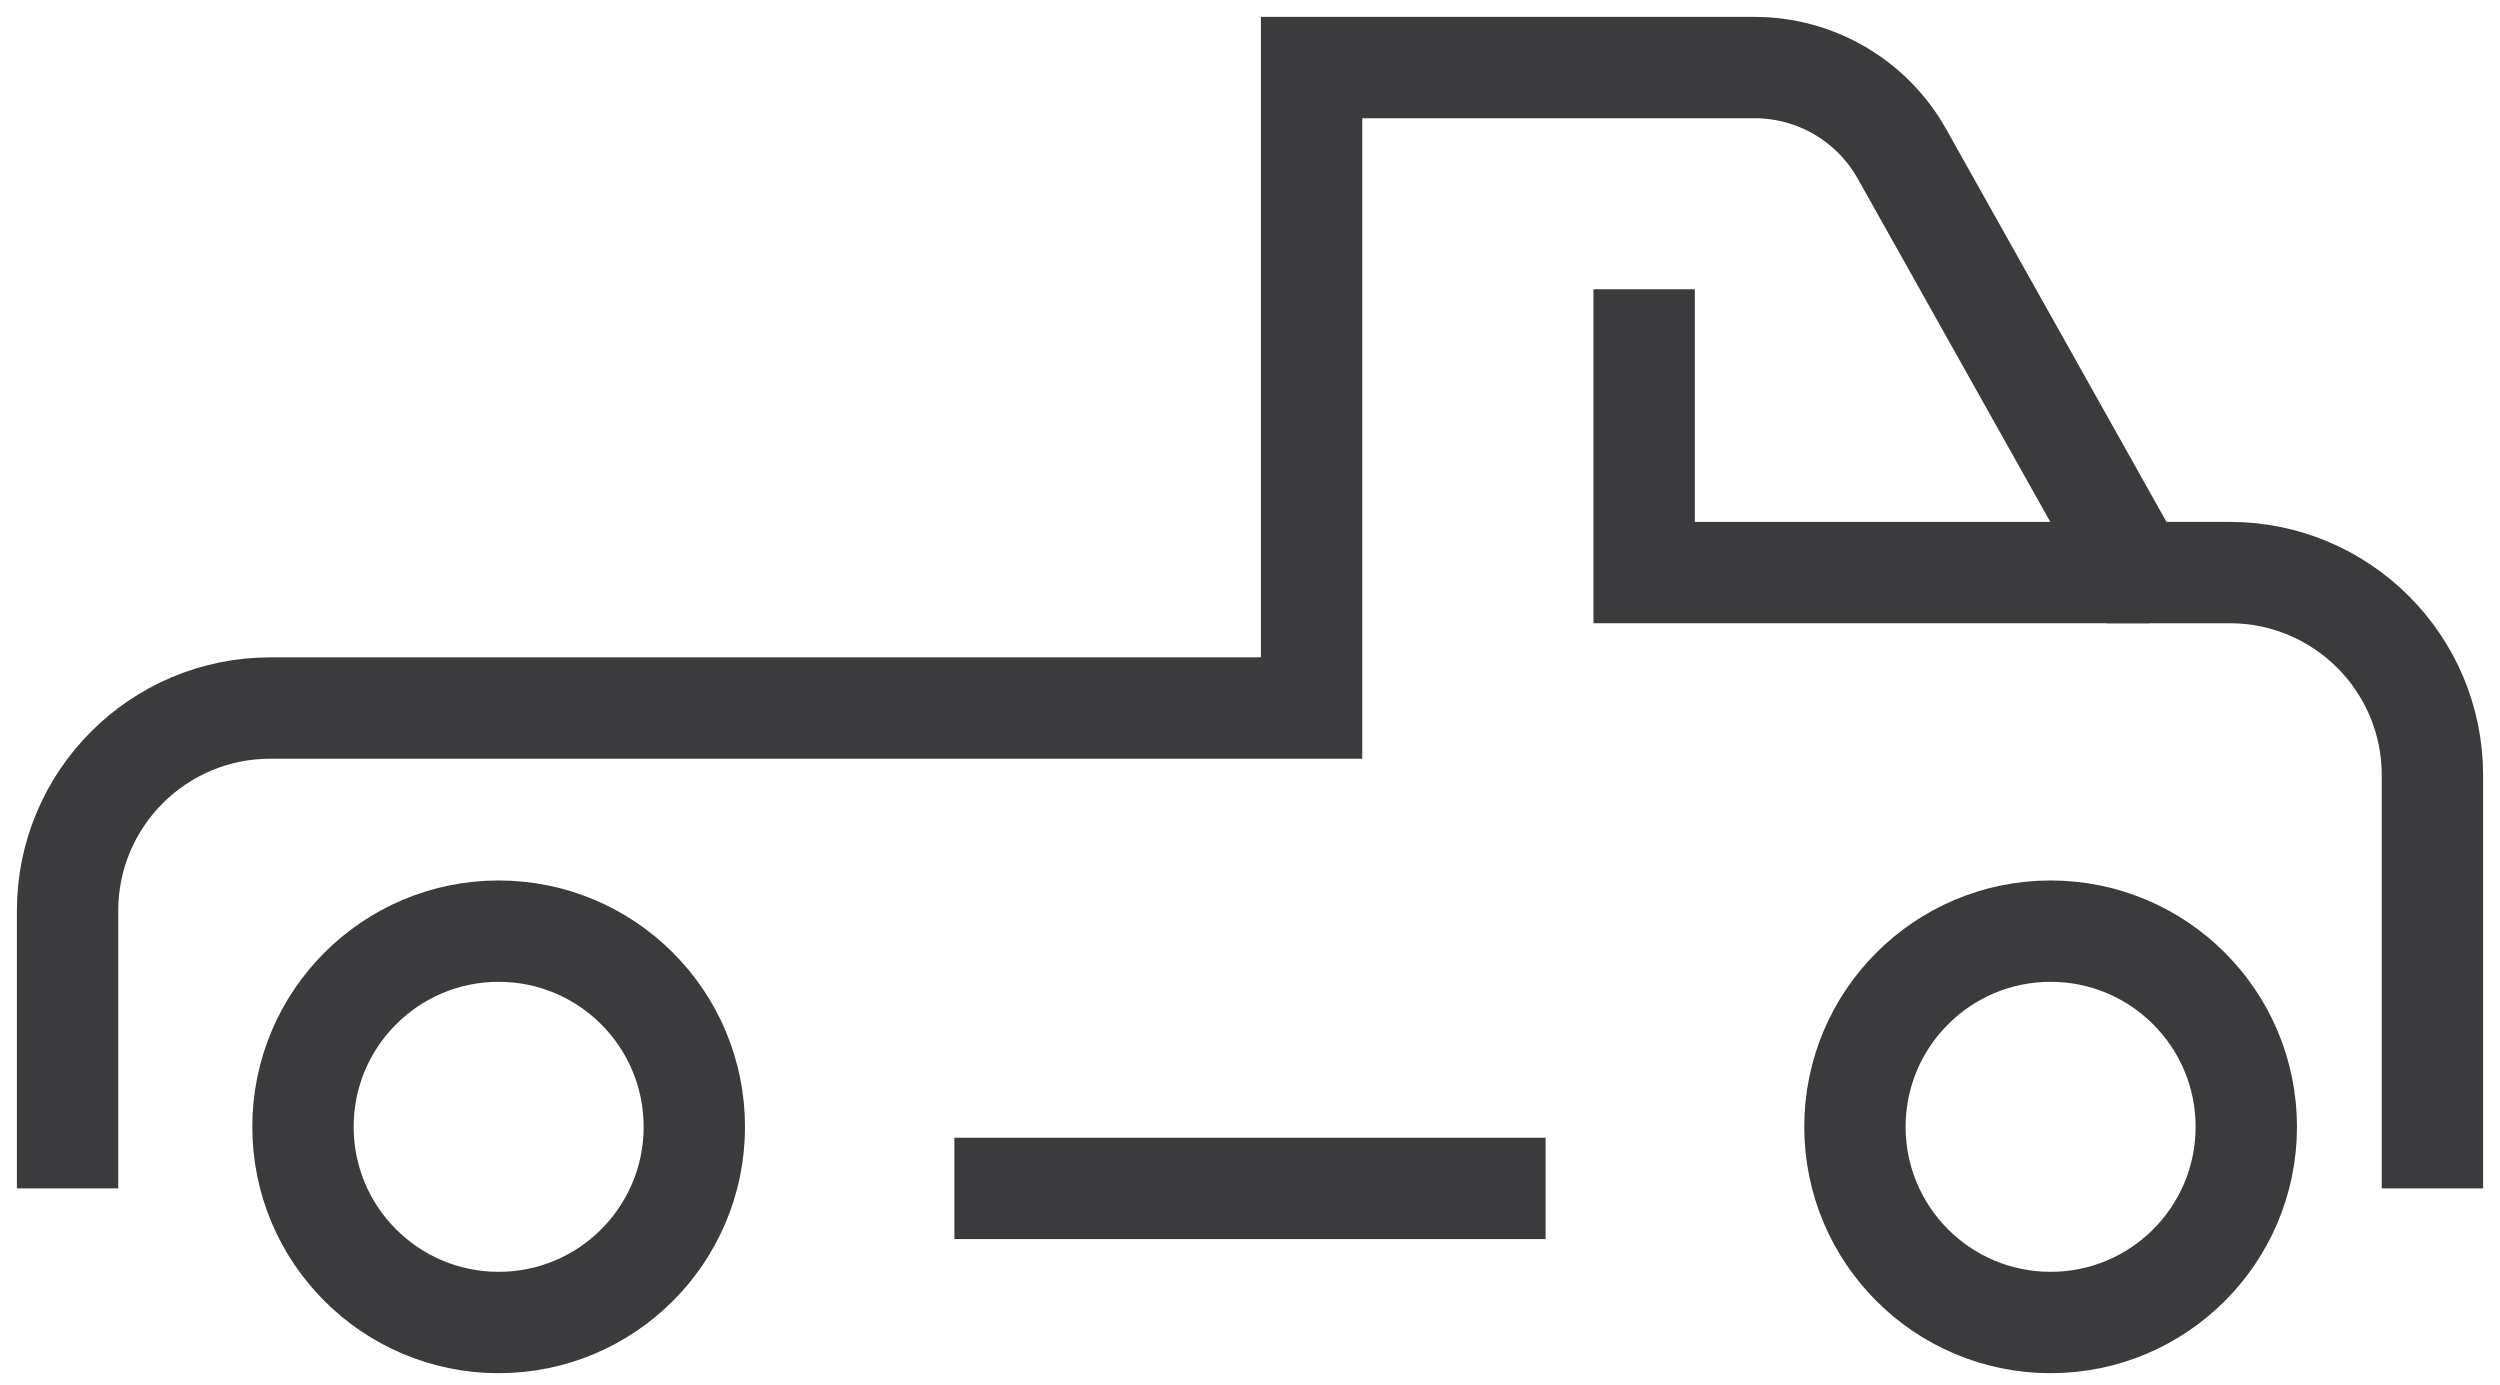
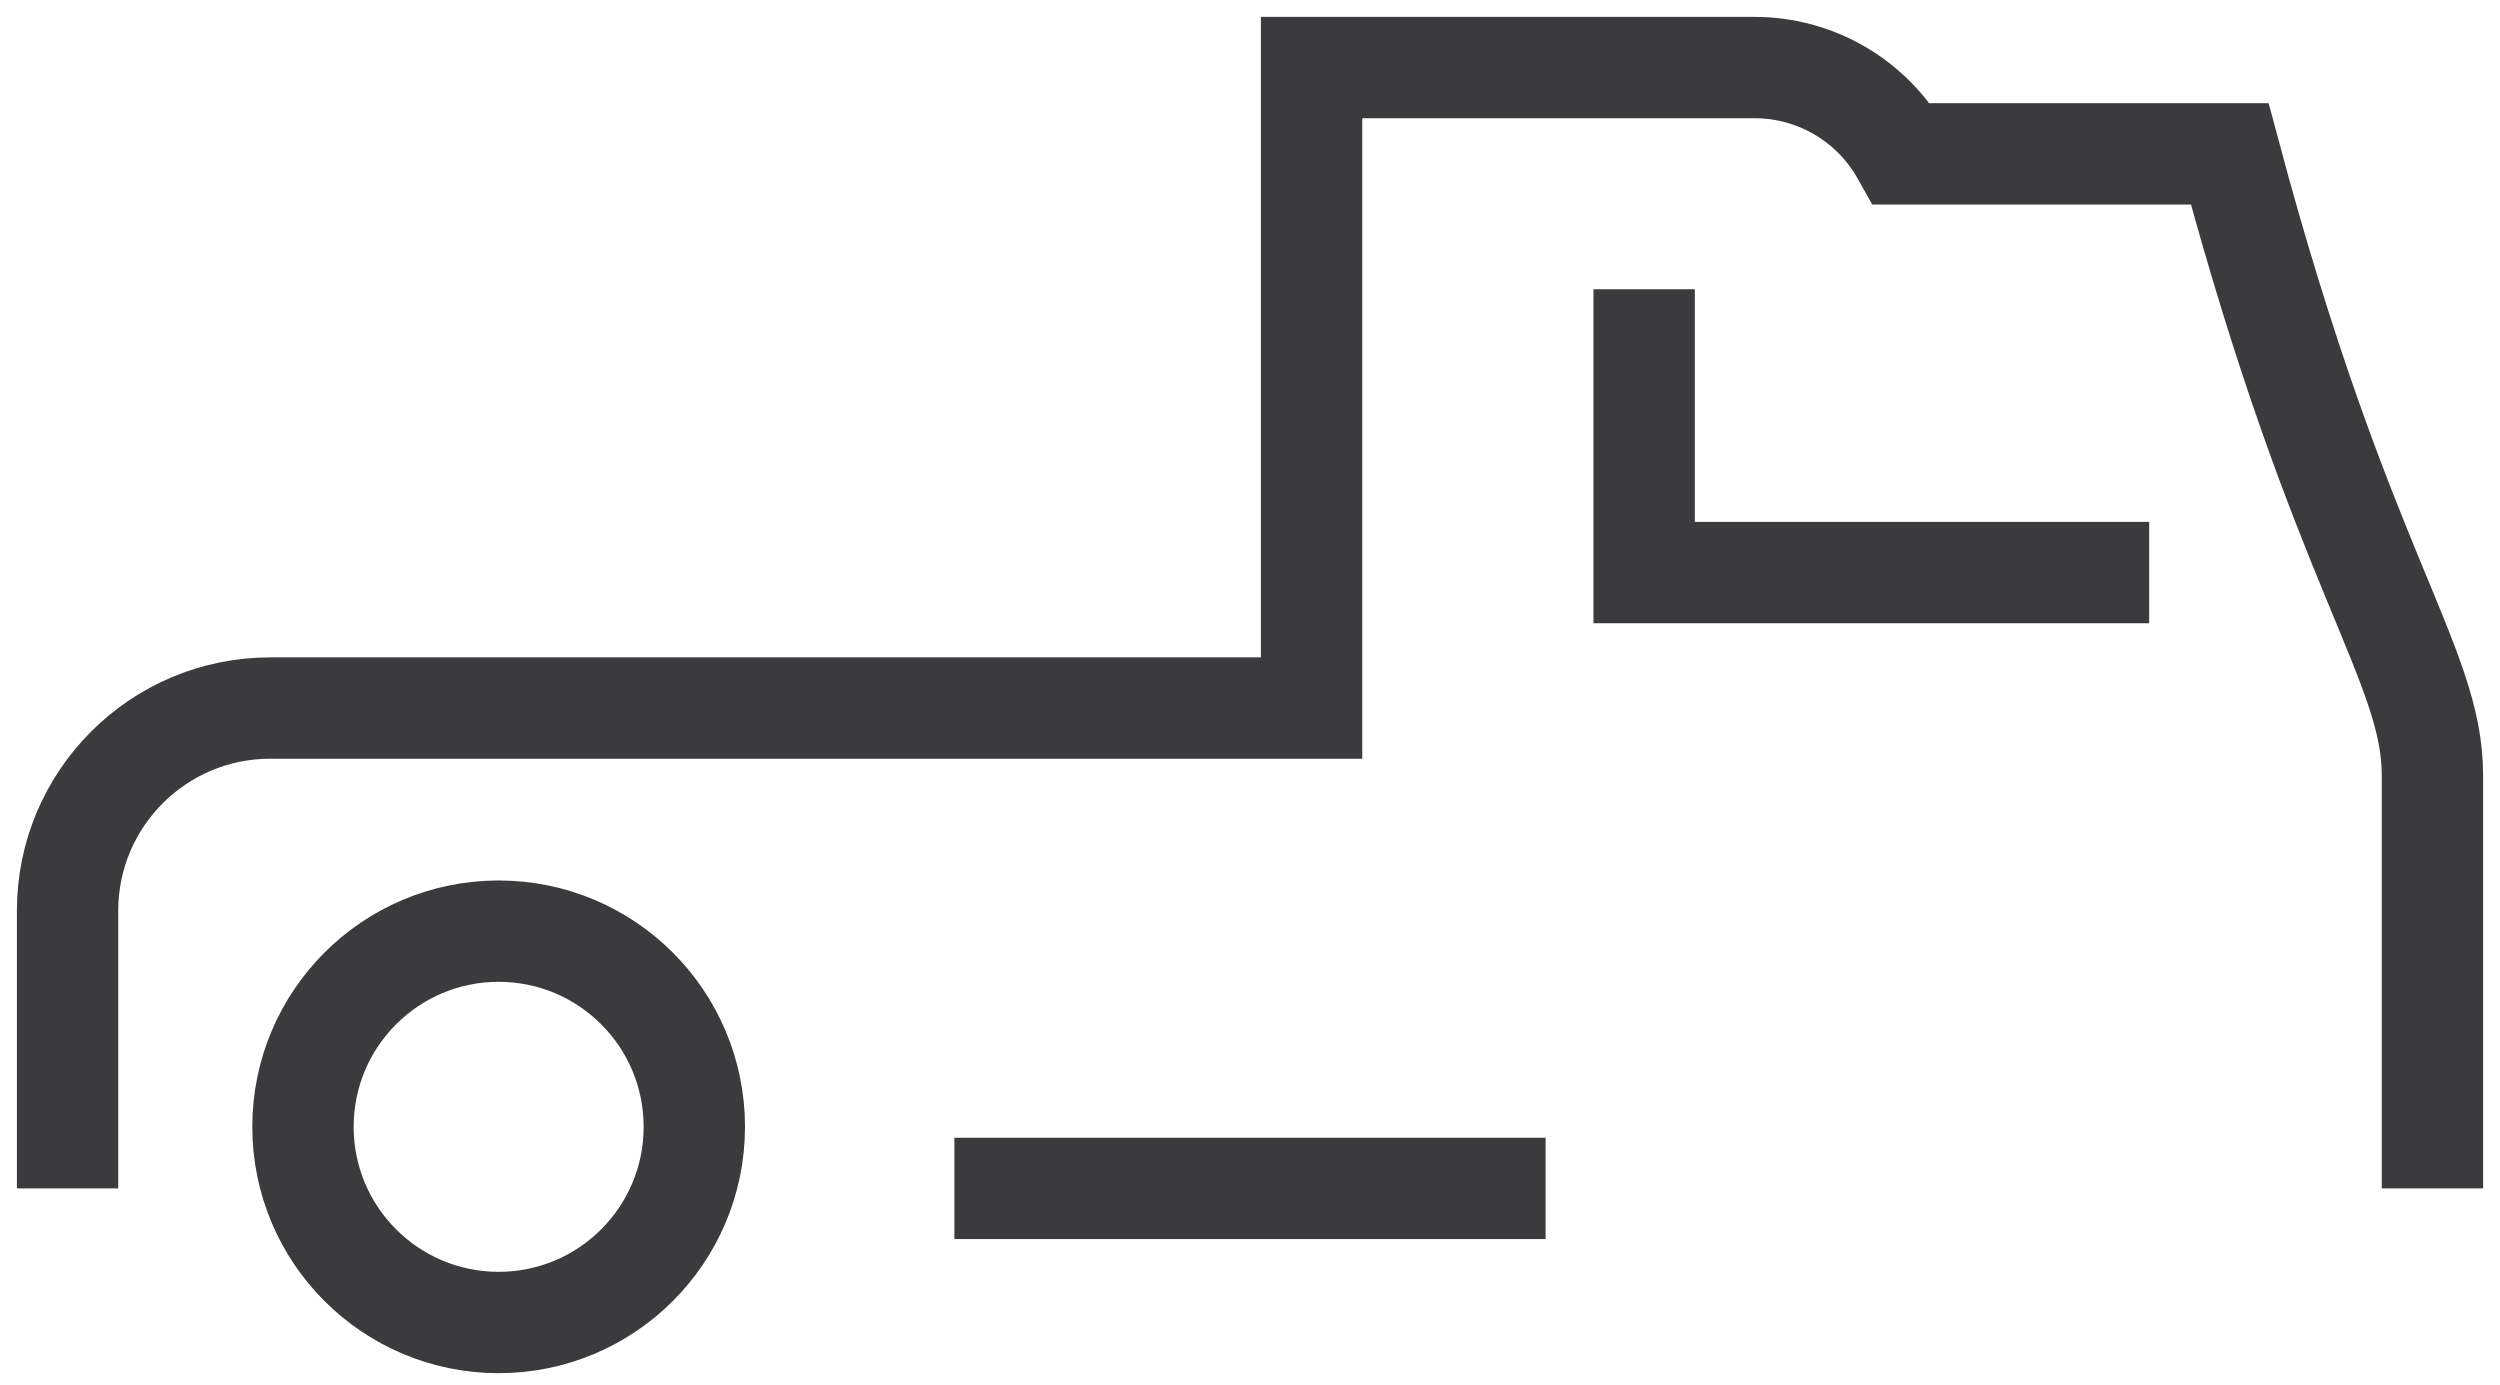
<svg xmlns="http://www.w3.org/2000/svg" width="74" height="41" viewBox="0 0 74 41" fill="none">
  <circle cx="14.76" cy="33.354" r="5.792" stroke="#3B3B3D" stroke-width="3" />
-   <circle cx="60.698" cy="33.354" r="5.792" stroke="#3B3B3D" stroke-width="3" />
-   <path d="M28.25 35.177H45.75M2 35.177V26.958C2 23.645 4.686 20.958 8 20.958H38.823V2H51.937C53.745 2 55.412 2.977 56.297 4.554L63.25 16.948H66C69.314 16.948 72 19.634 72 22.948V35.177" stroke="#3B3B3D" stroke-width="3" />
+   <path d="M28.25 35.177H45.75M2 35.177V26.958C2 23.645 4.686 20.958 8 20.958H38.823V2H51.937C53.745 2 55.412 2.977 56.297 4.554H66C69.314 16.948 72 19.634 72 22.948V35.177" stroke="#3B3B3D" stroke-width="3" />
  <path d="M48.667 8.562V16.948H63.615" stroke="#3B3B3D" stroke-width="3" />
</svg>